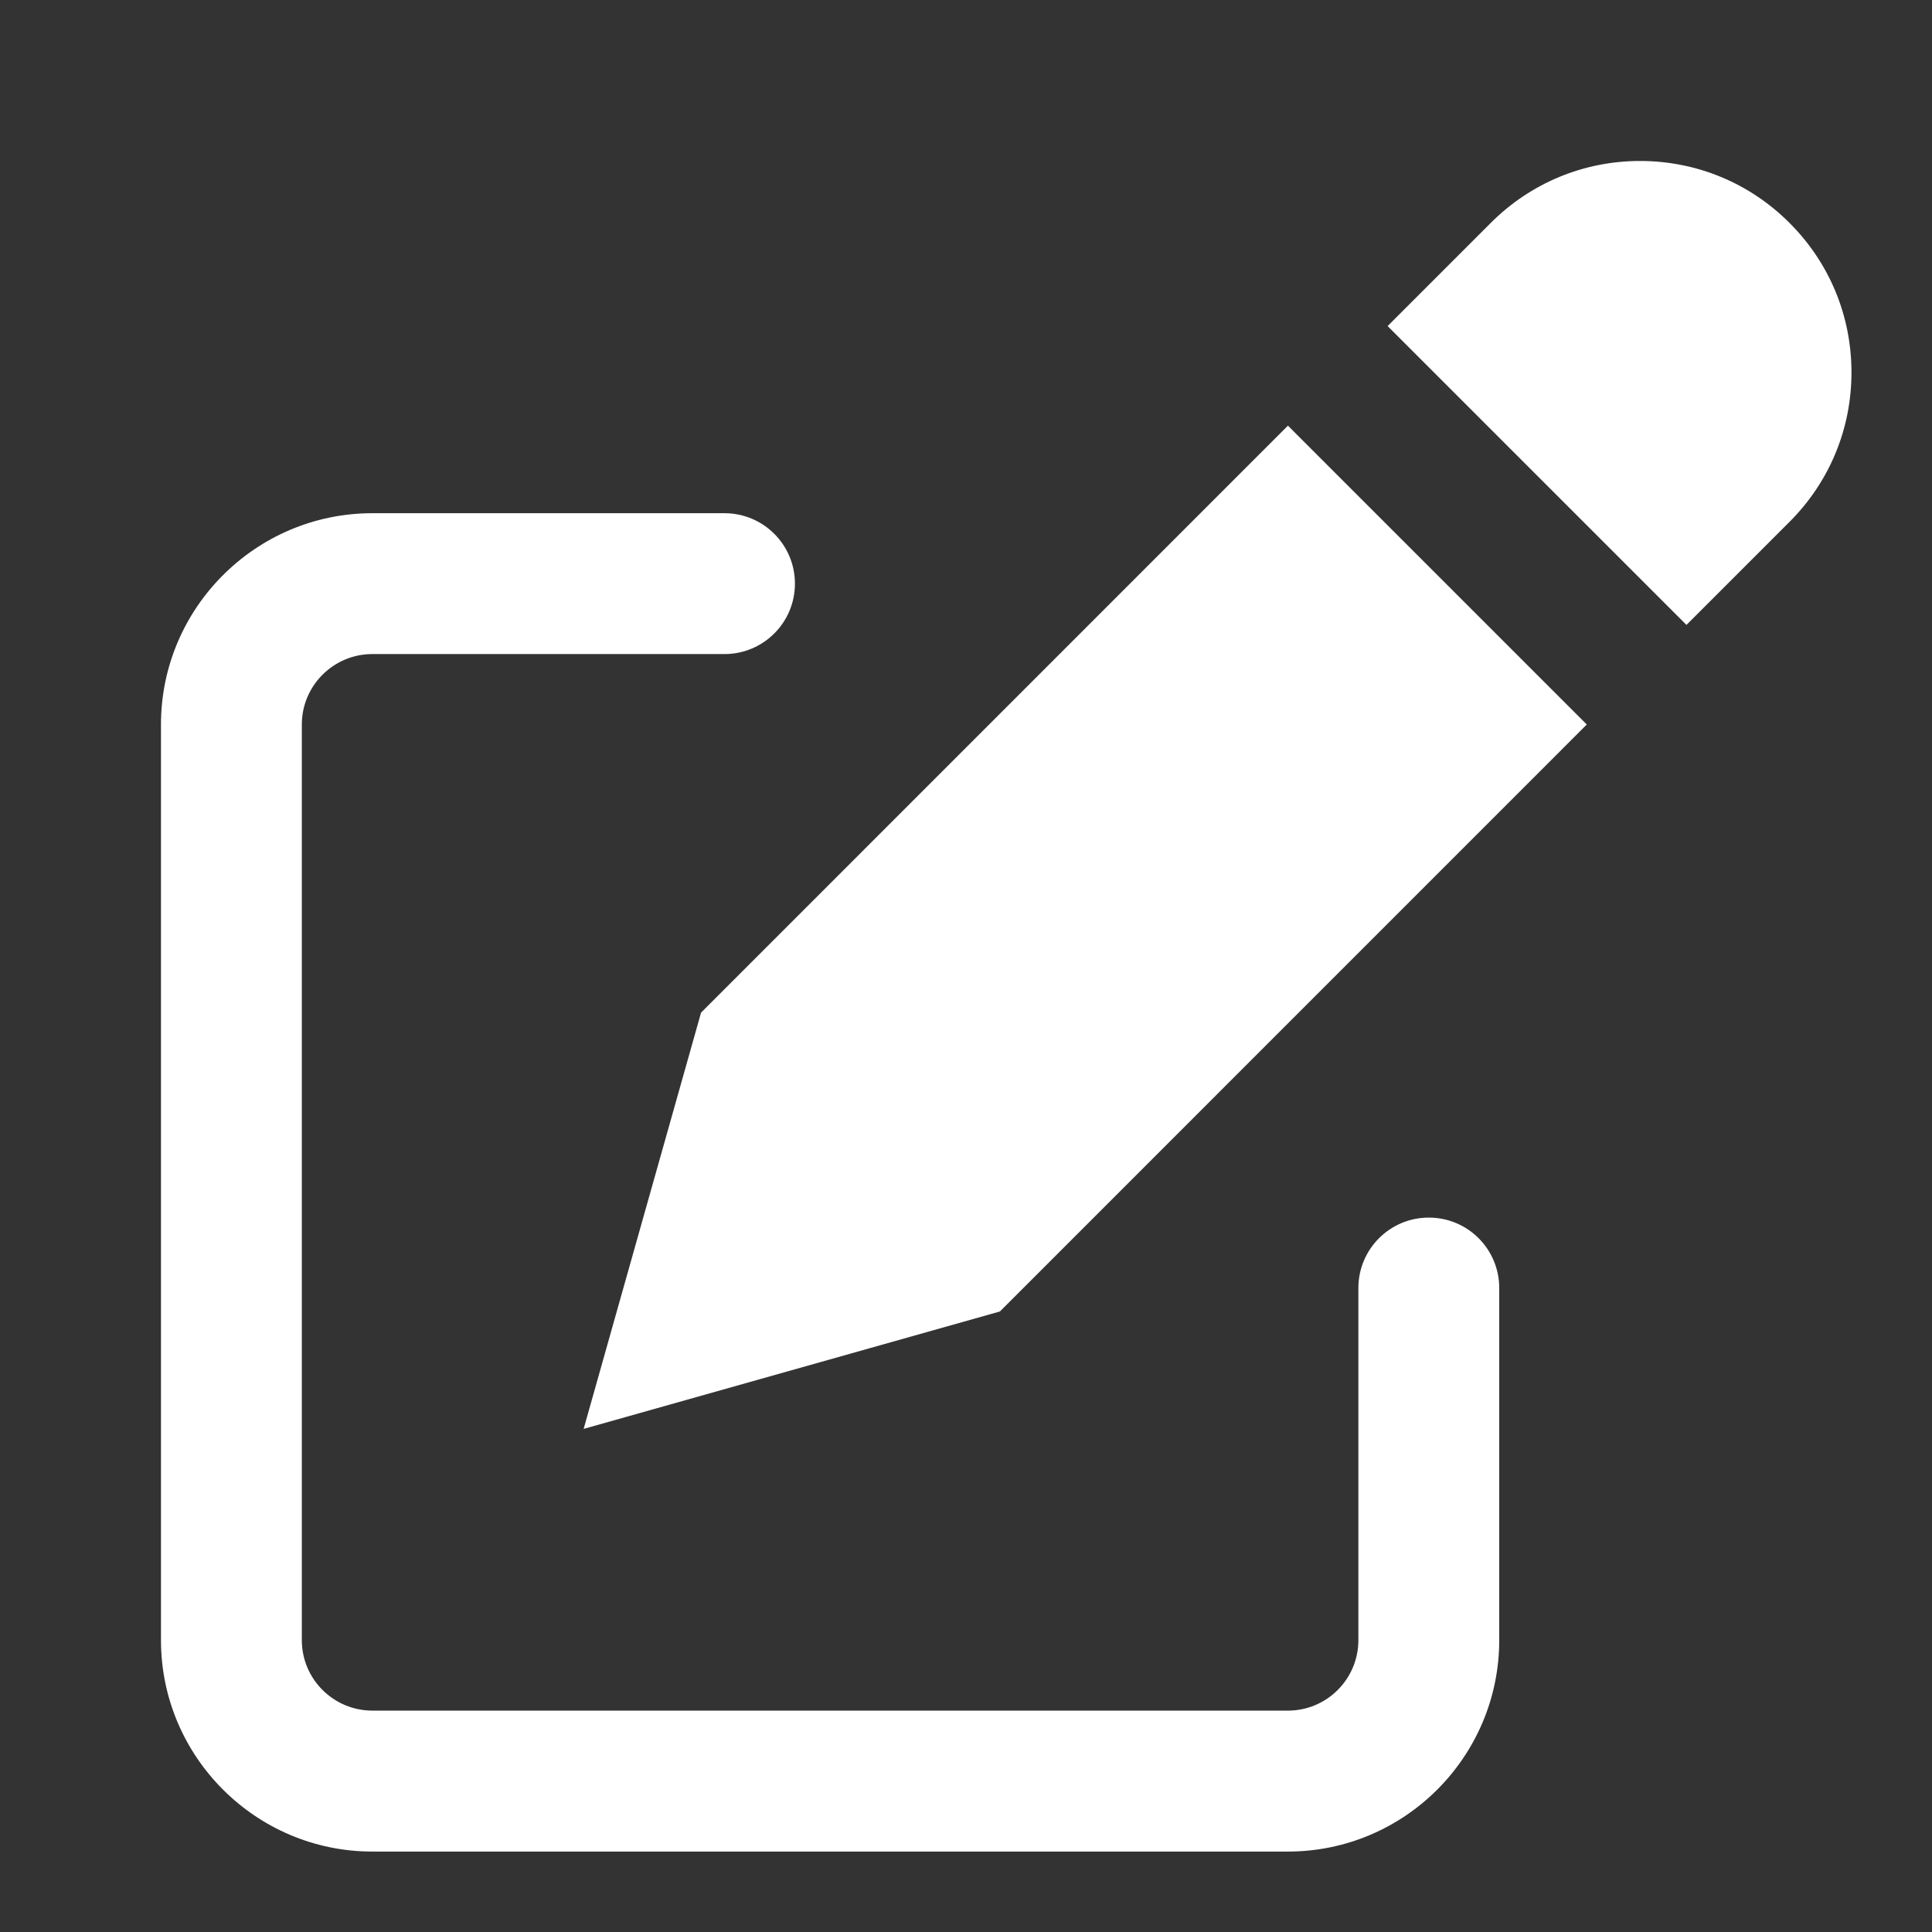
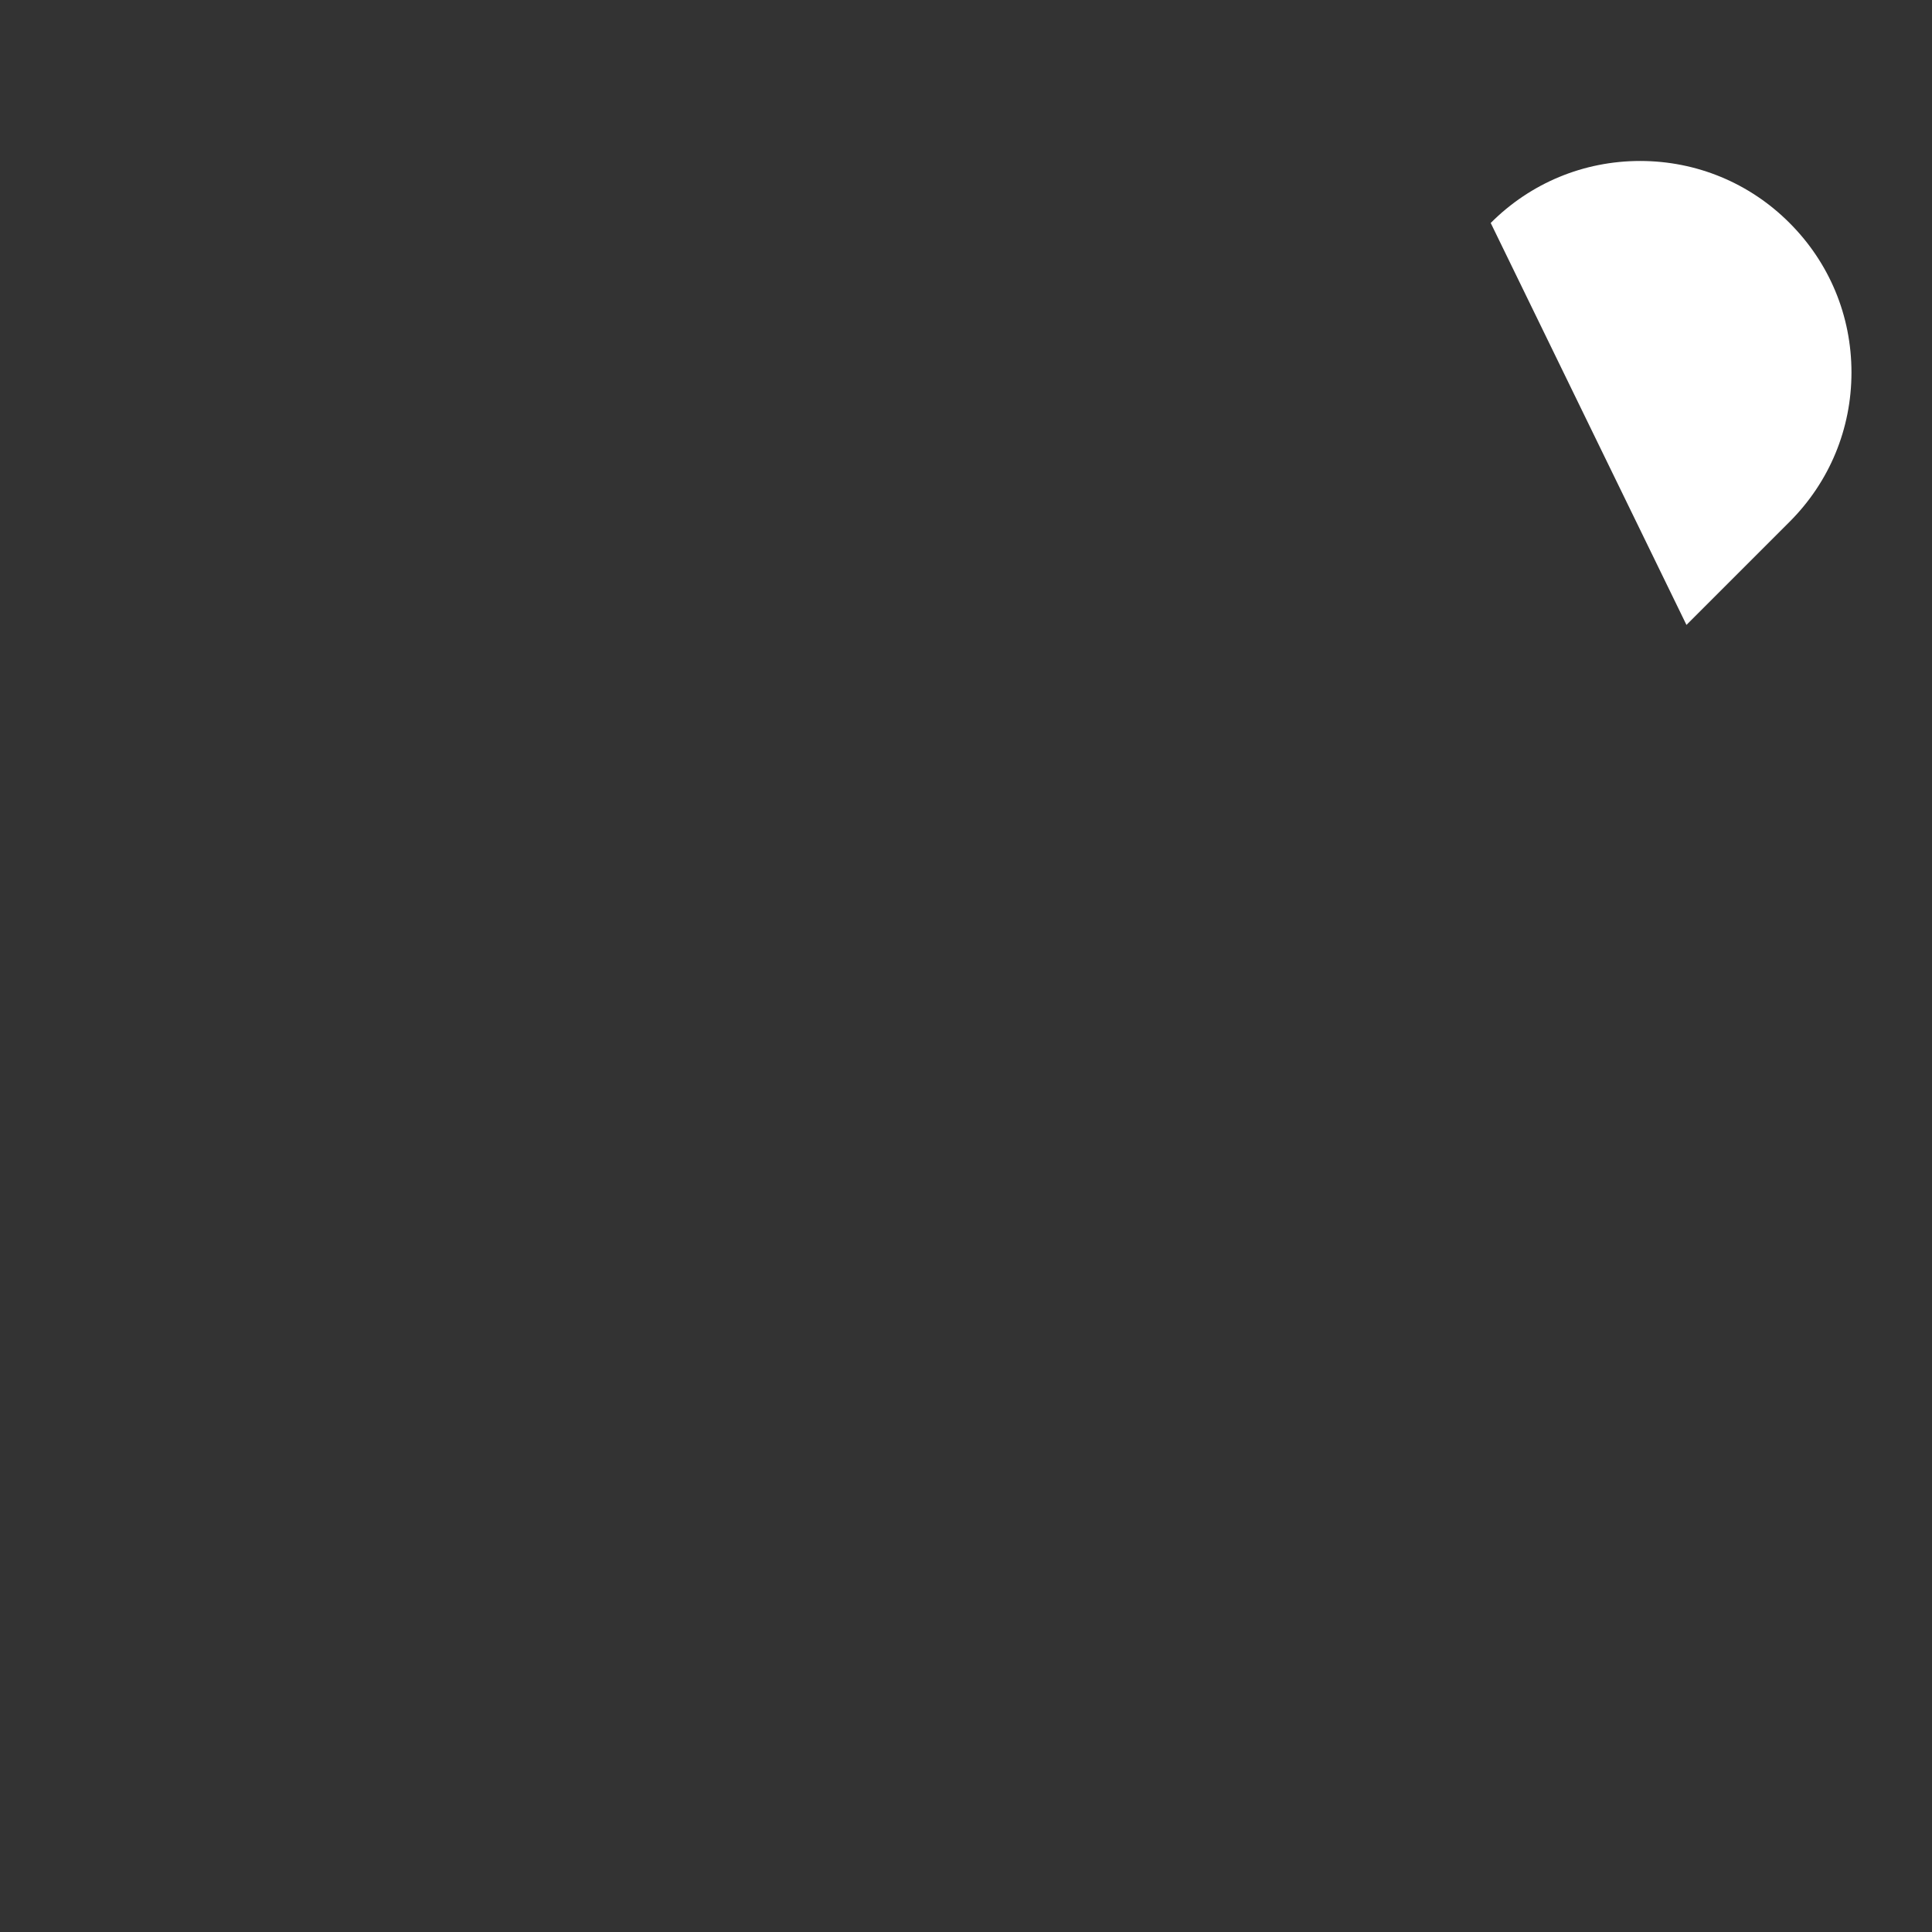
<svg xmlns="http://www.w3.org/2000/svg" width="22" height="22" viewBox="0 0 22 22" fill="none">
  <rect x="0" y="0" width="22" height="22" fill="#333333" stroke="none" />
-   <path d="M7.983 11.531L6.646 16.271L11.386 14.934L18.069 8.25L14.666 4.847L7.983 11.531Z" fill="white" />
-   <path d="M20.378 2.539C19.924 2.084 19.319 1.833 18.676 1.833C18.034 1.833 17.429 2.084 16.975 2.539L15.801 3.713L19.204 7.116L20.378 5.942C20.833 5.487 21.083 4.883 21.083 4.241C21.083 3.596 20.832 2.993 20.378 2.539Z" fill="white" />
-   <path d="M16.27 13.865C15.827 13.865 15.468 14.224 15.468 14.667V18.677C15.468 19.119 15.109 19.479 14.666 19.479H4.24C3.797 19.479 3.437 19.119 3.437 18.677V8.25C3.437 7.808 3.797 7.448 4.24 7.448H8.25C8.693 7.448 9.052 7.089 9.052 6.646C9.052 6.203 8.693 5.844 8.25 5.844H4.24C2.913 5.844 1.833 6.924 1.833 8.25V18.677C1.833 20.004 2.913 21.084 4.24 21.084H14.666C15.993 21.084 17.072 20.004 17.072 18.677V14.667C17.072 14.224 16.714 13.865 16.27 13.865Z" fill="white" />
+   <path d="M20.378 2.539C19.924 2.084 19.319 1.833 18.676 1.833C18.034 1.833 17.429 2.084 16.975 2.539L19.204 7.116L20.378 5.942C20.833 5.487 21.083 4.883 21.083 4.241C21.083 3.596 20.832 2.993 20.378 2.539Z" fill="white" />
</svg>